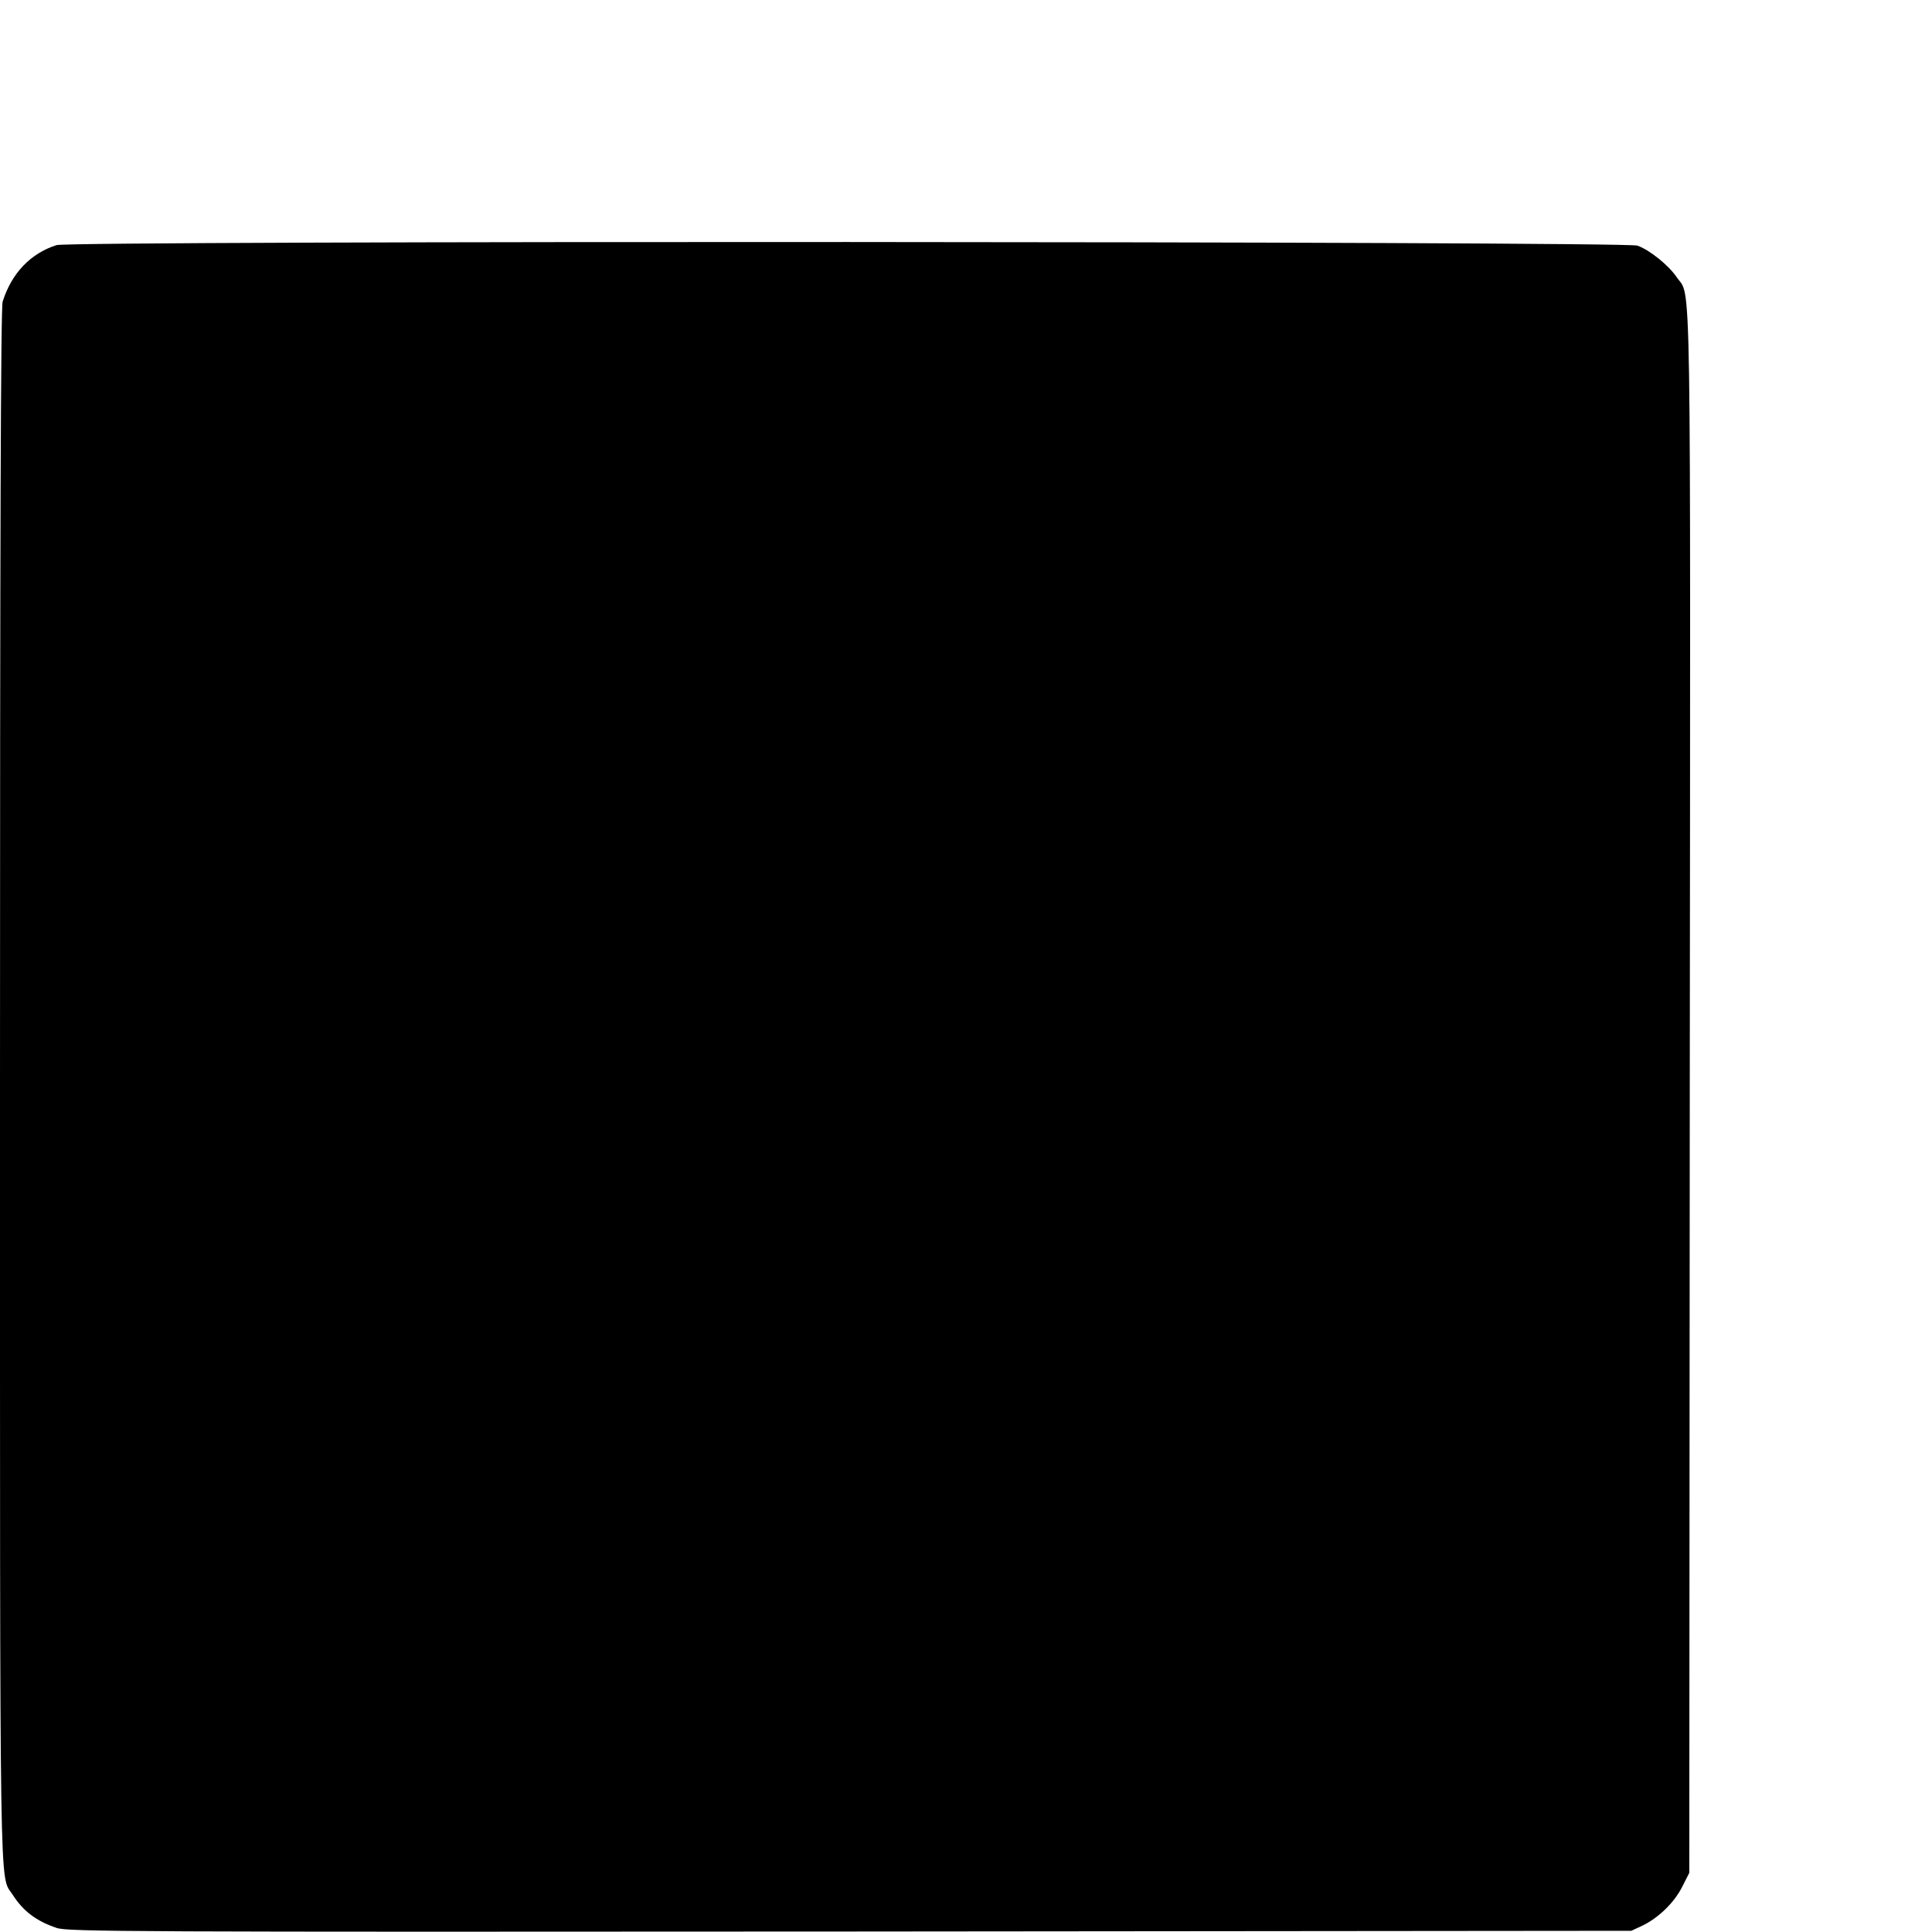
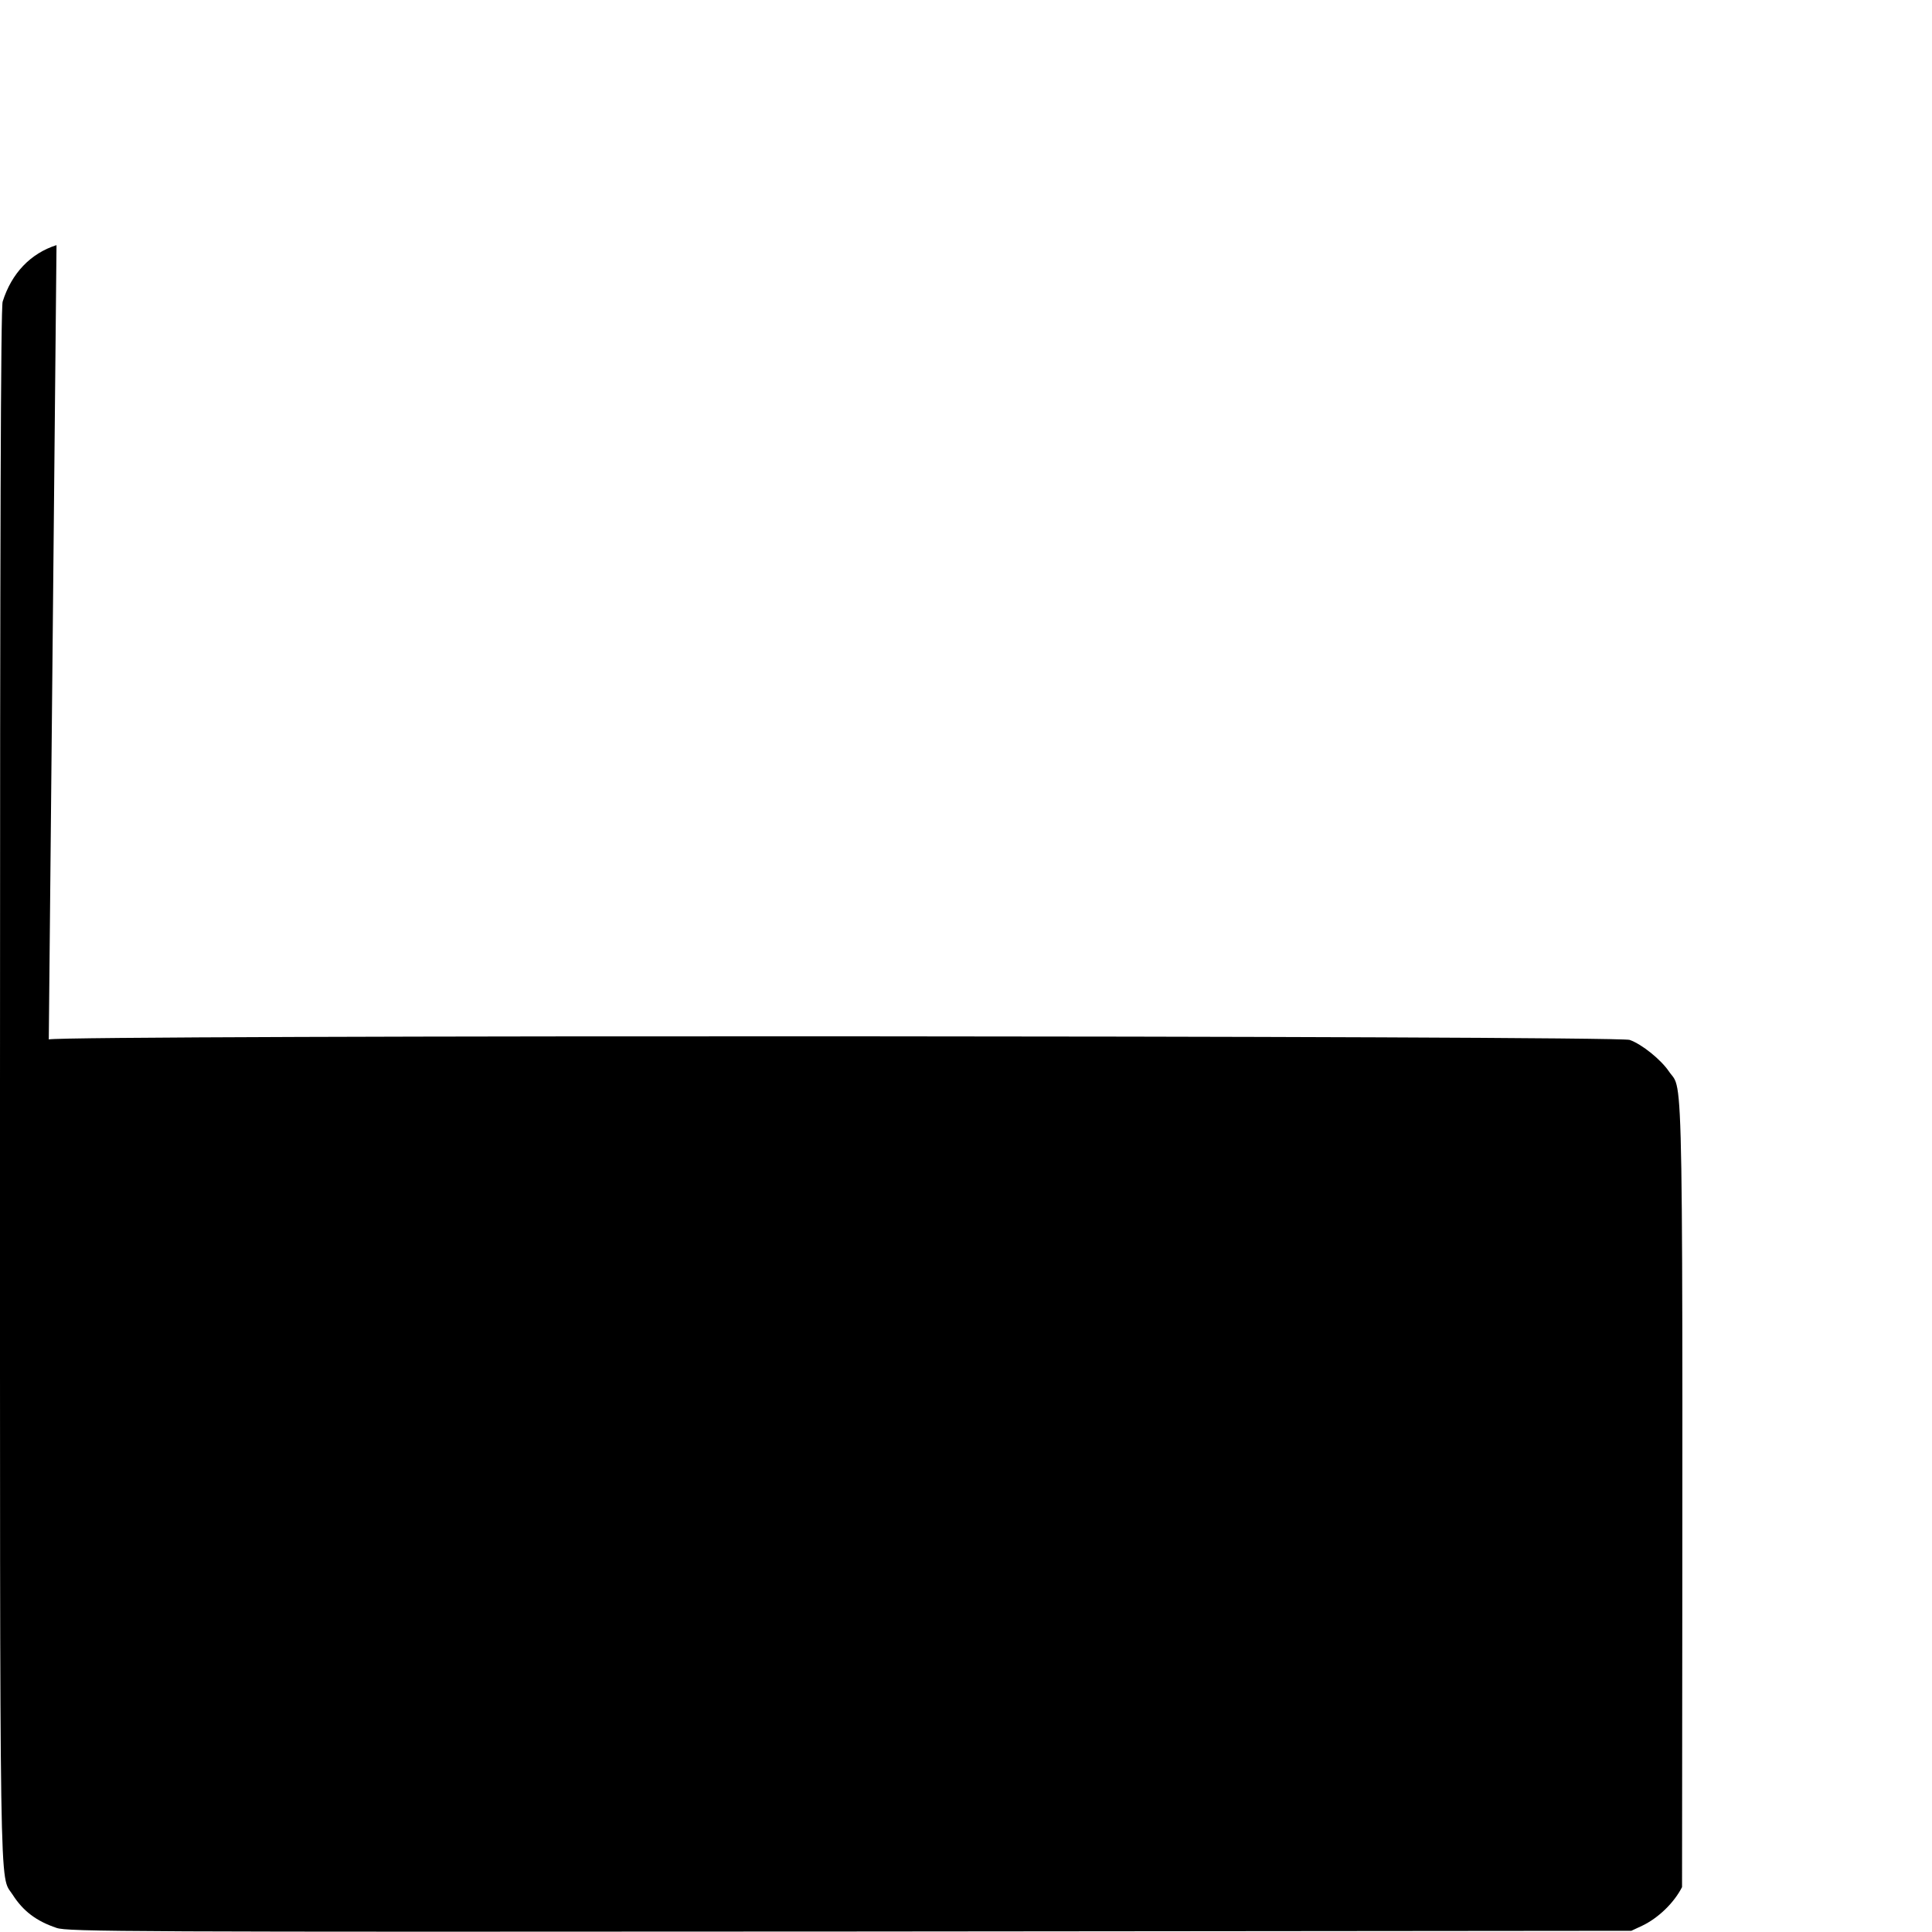
<svg xmlns="http://www.w3.org/2000/svg" version="1.0" width="16pt" height="16pt" viewBox="0 0 16 16" preserveAspectRatio="xMidYMid meet">
  <g transform="translate(0,16) scale(0.002,-0.002)" fill="#000000" stroke="none">
-     <path d="M234 6985 c-107 -34 -186 -116 -223 -234 -8 -24 -11 -979 -11 -3245 0 -3466 -3 -3265 52 -3351 44 -69 99 -110 182 -138 46 -16 288 -17 3285 -15 l3236 3 45 21 c67 32 132 95 165 160 l30 59 2 3230 c3 3521 7 3287 -54 3377 -33 49 -112 113 -163 131 -53 18 -6487 21 -6546 2z" />
+     <path d="M234 6985 c-107 -34 -186 -116 -223 -234 -8 -24 -11 -979 -11 -3245 0 -3466 -3 -3265 52 -3351 44 -69 99 -110 182 -138 46 -16 288 -17 3285 -15 l3236 3 45 21 c67 32 132 95 165 160 c3 3521 7 3287 -54 3377 -33 49 -112 113 -163 131 -53 18 -6487 21 -6546 2z" />
  </g>
</svg>